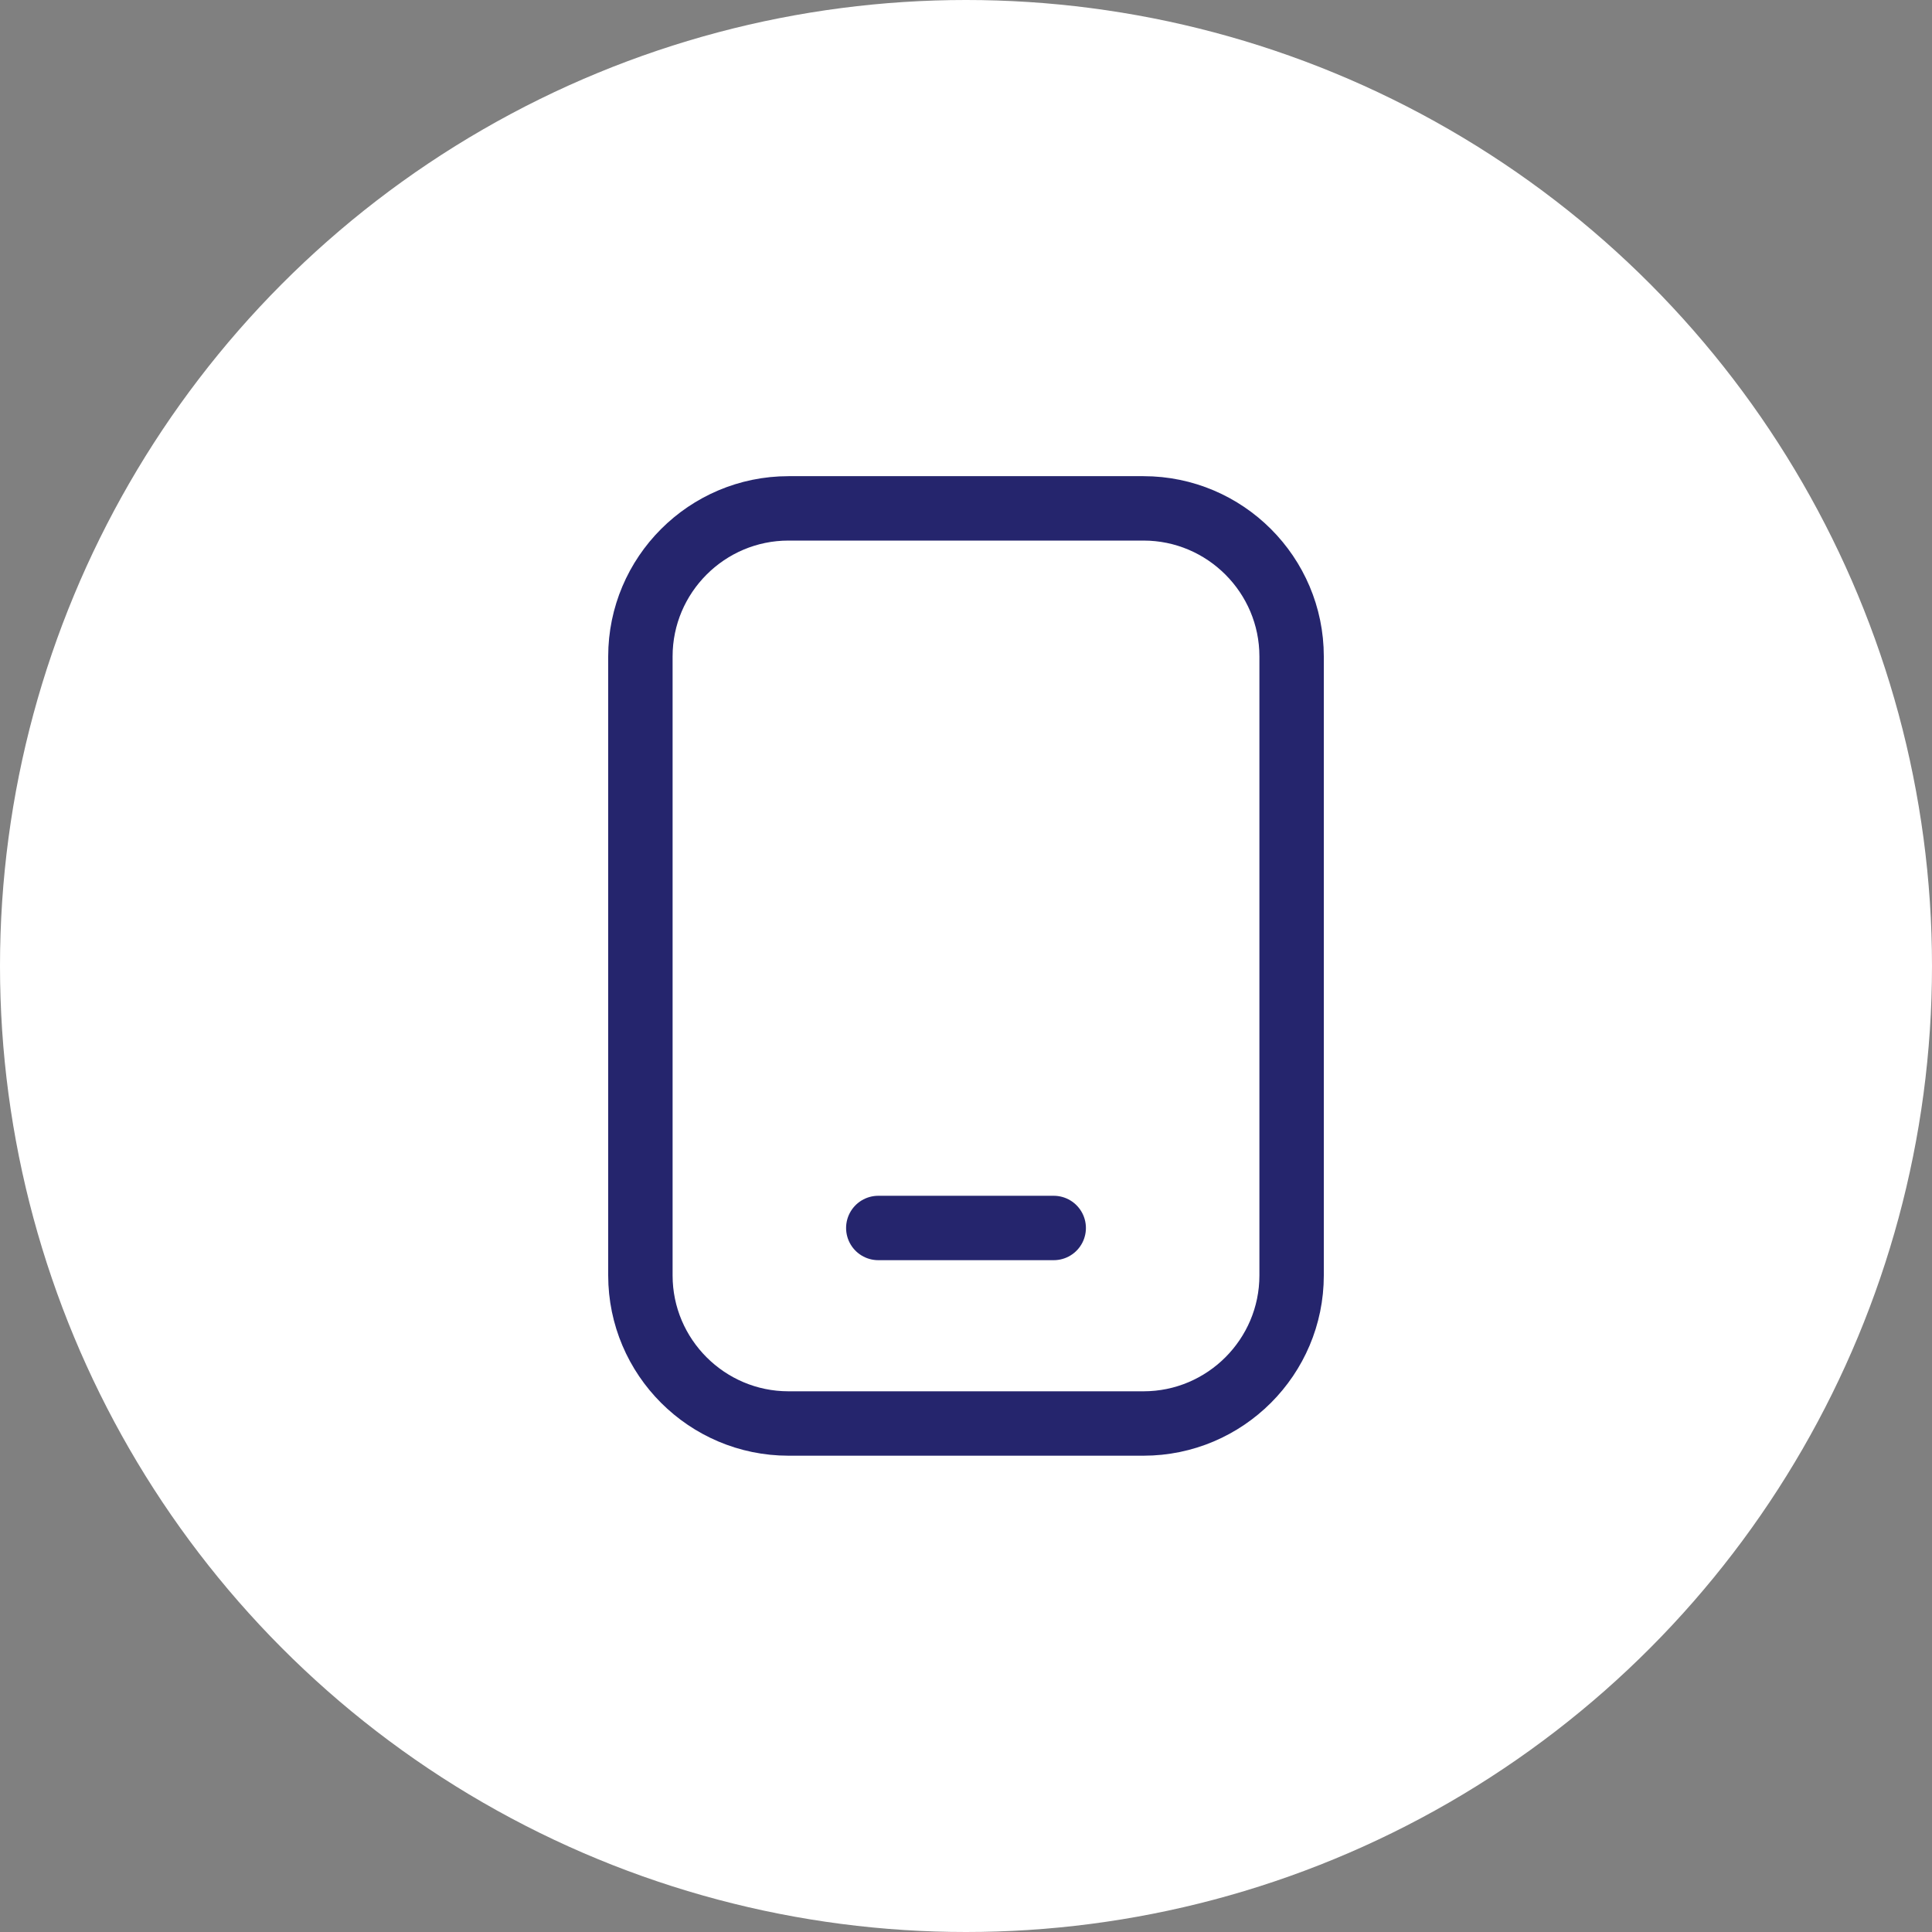
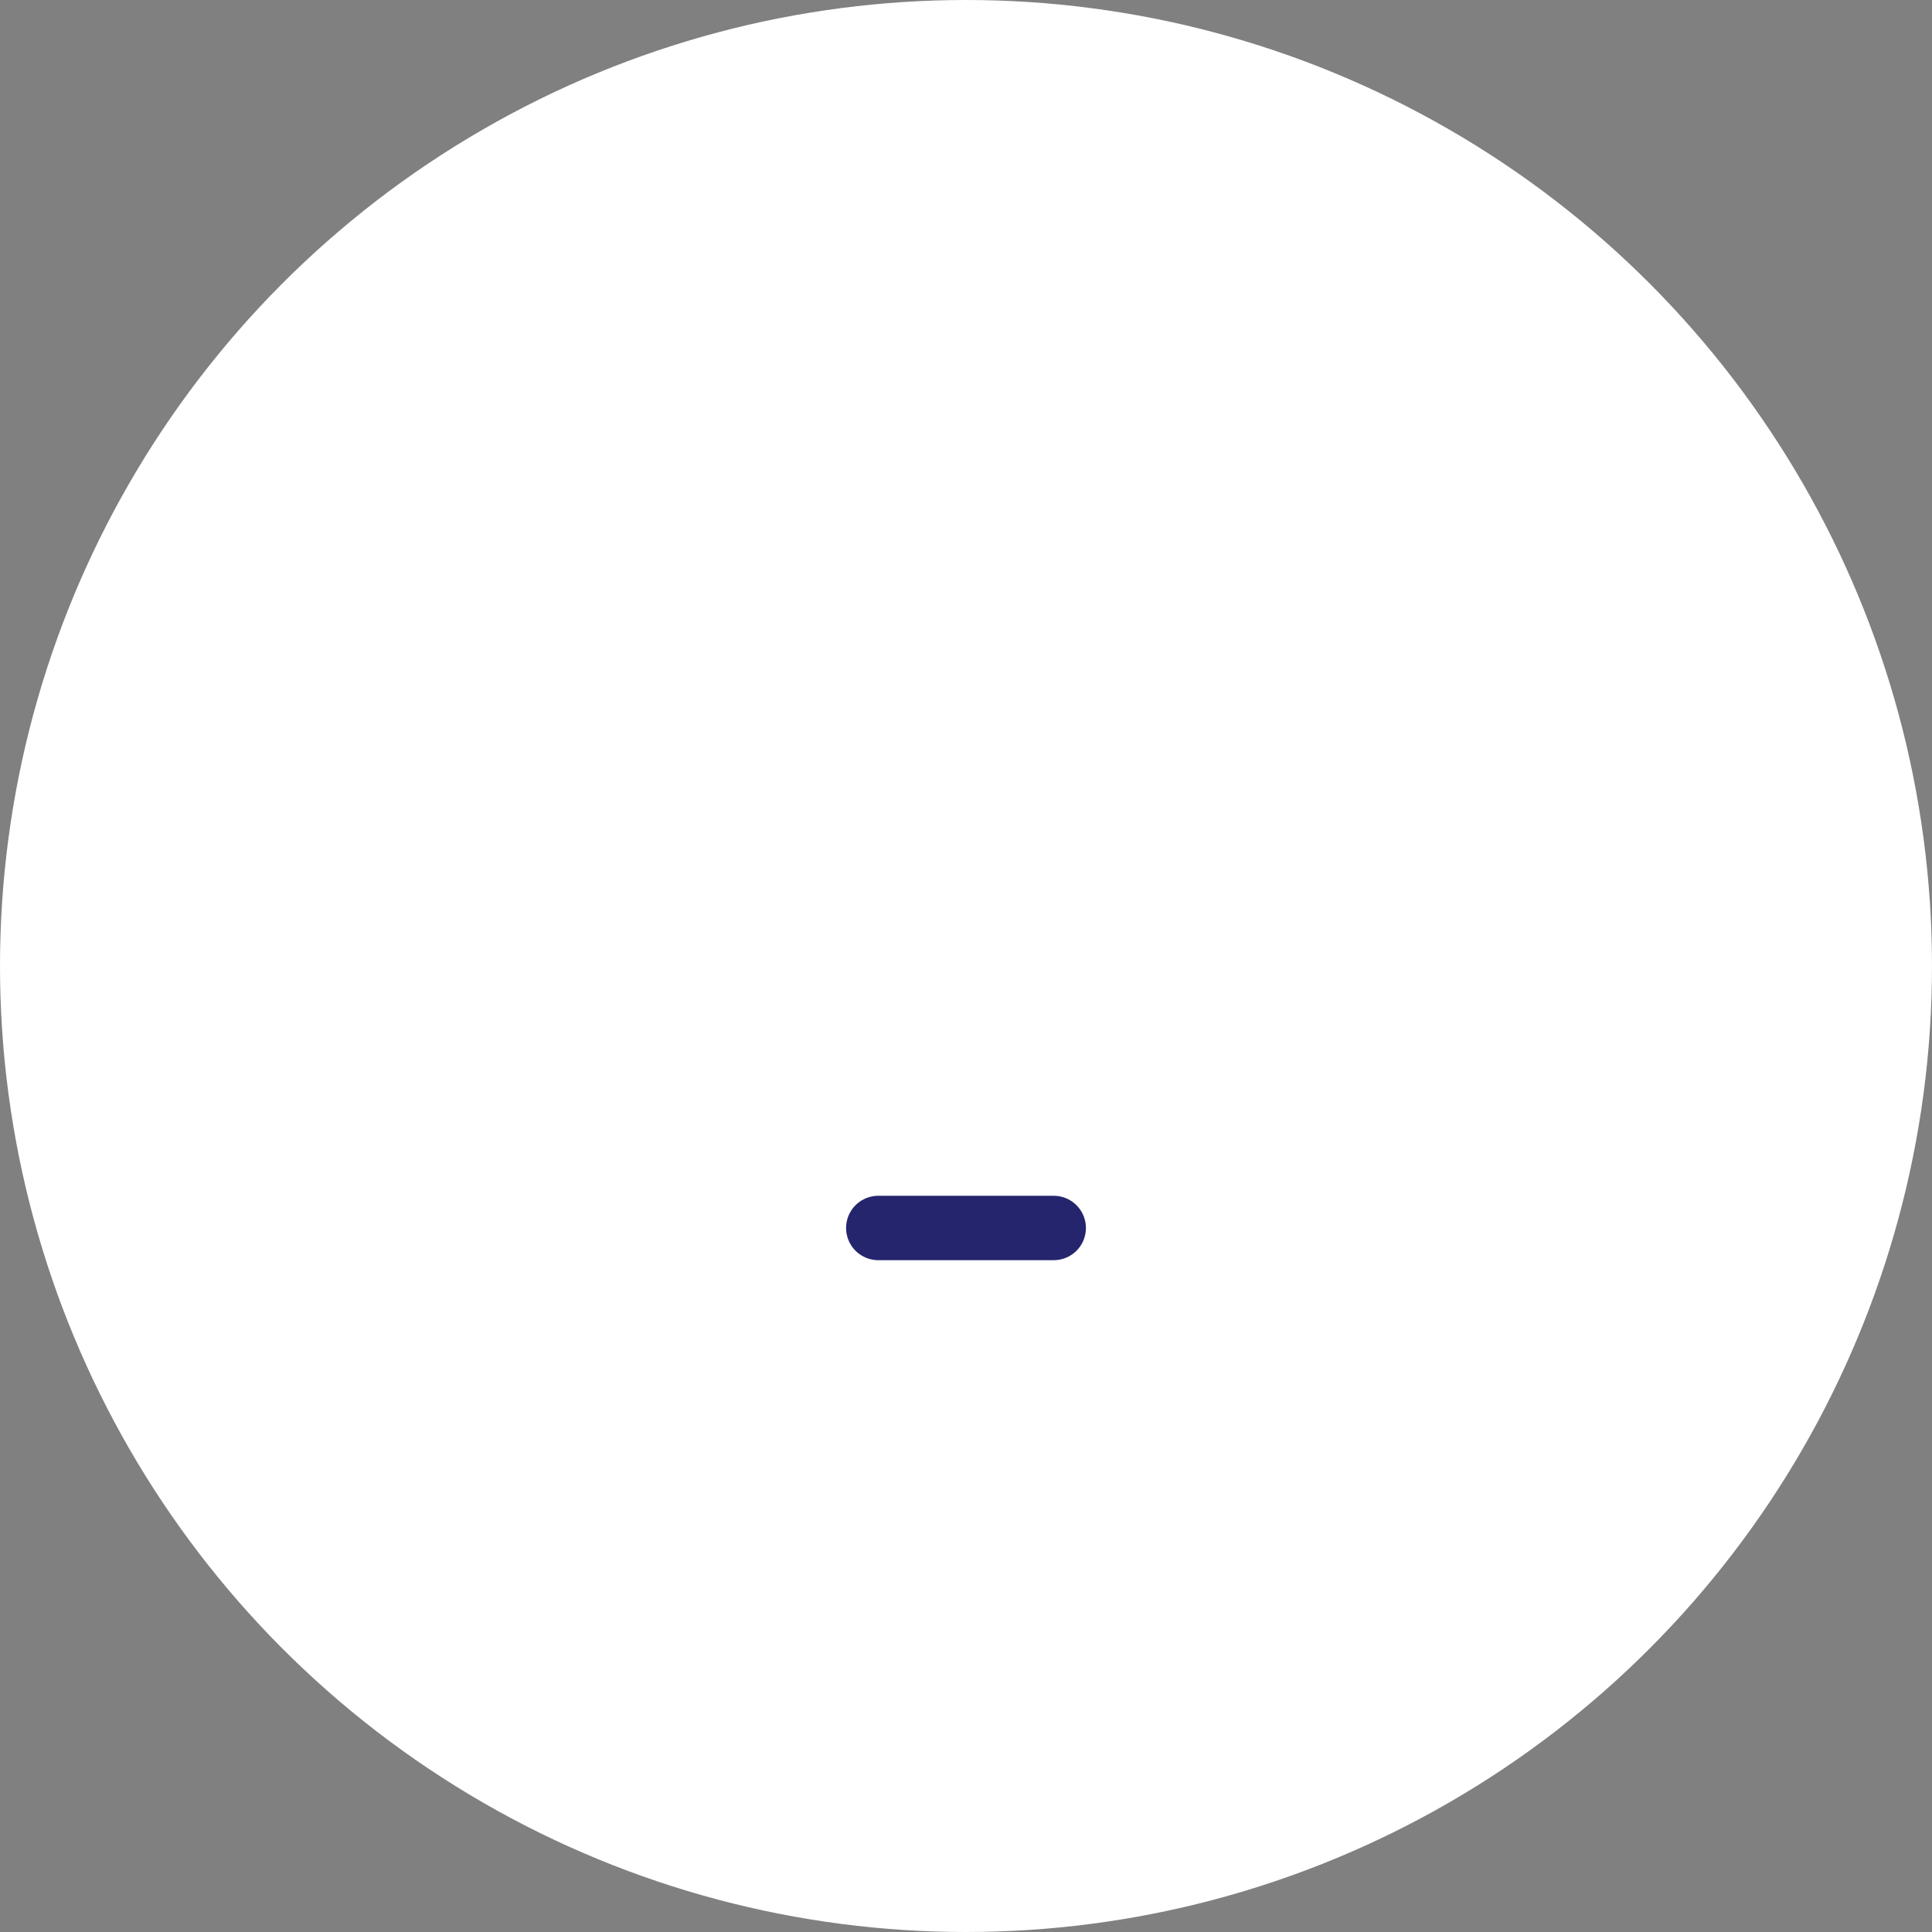
<svg xmlns="http://www.w3.org/2000/svg" id="Layer_1" data-name="Layer 1" viewBox="0 0 150 150">
  <rect x="0" y="0" width="150" height="150" fill="#808080" stroke="none" />
  <defs>
    <style> .cls-1 { fill: #fff; stroke-width: 0px; } .cls-2 { stroke-linecap: round; } .cls-2, .cls-3 { fill: none; stroke: #25256d; stroke-miterlimit: 10; stroke-width: 5px; } </style>
  </defs>
  <circle class="cls-1" cx="75" cy="75" r="75" />
-   <path class="cls-3" d="M88.78,39.47h-27.56c-6.34,0-11.5,5.16-11.5,11.5v48.05c0,6.34,5.16,11.5,11.5,11.5h27.56c6.34,0,11.5-5.16,11.5-11.5v-48.05c0-6.34-5.16-11.5-11.5-11.5Z" />
  <line class="cls-2" x1="68.19" y1="95.34" x2="81.81" y2="95.34" />
</svg>